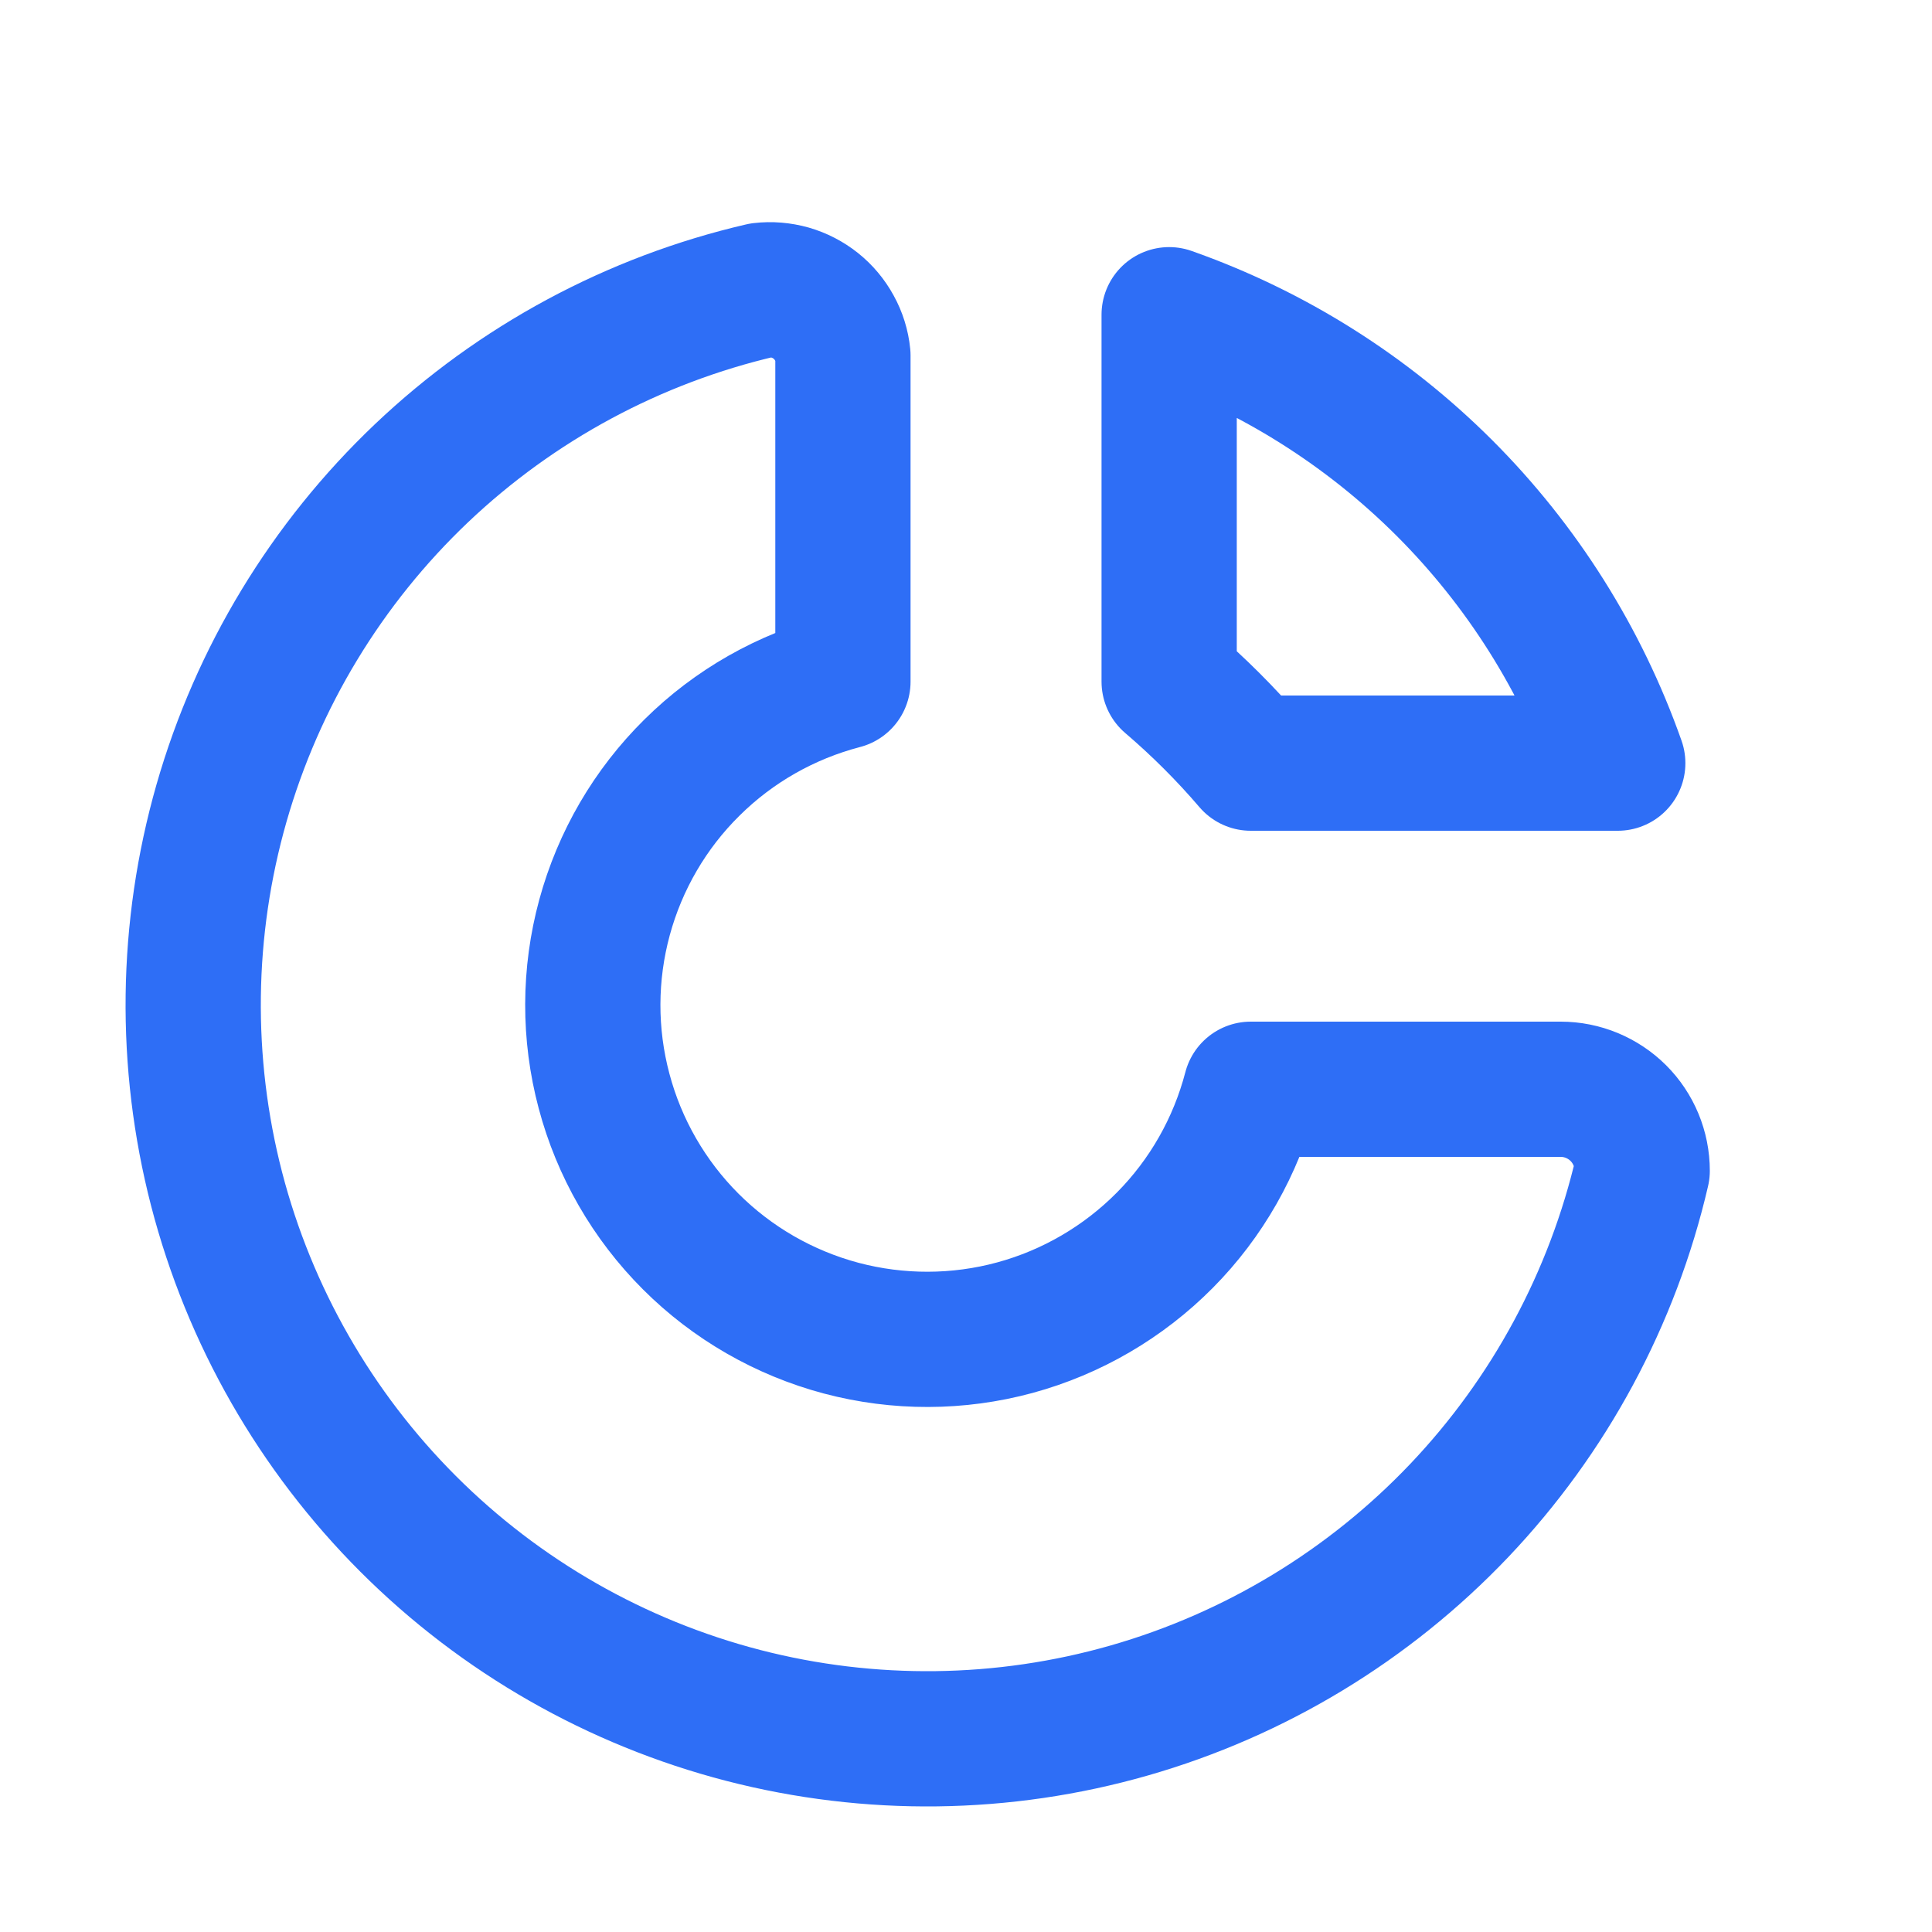
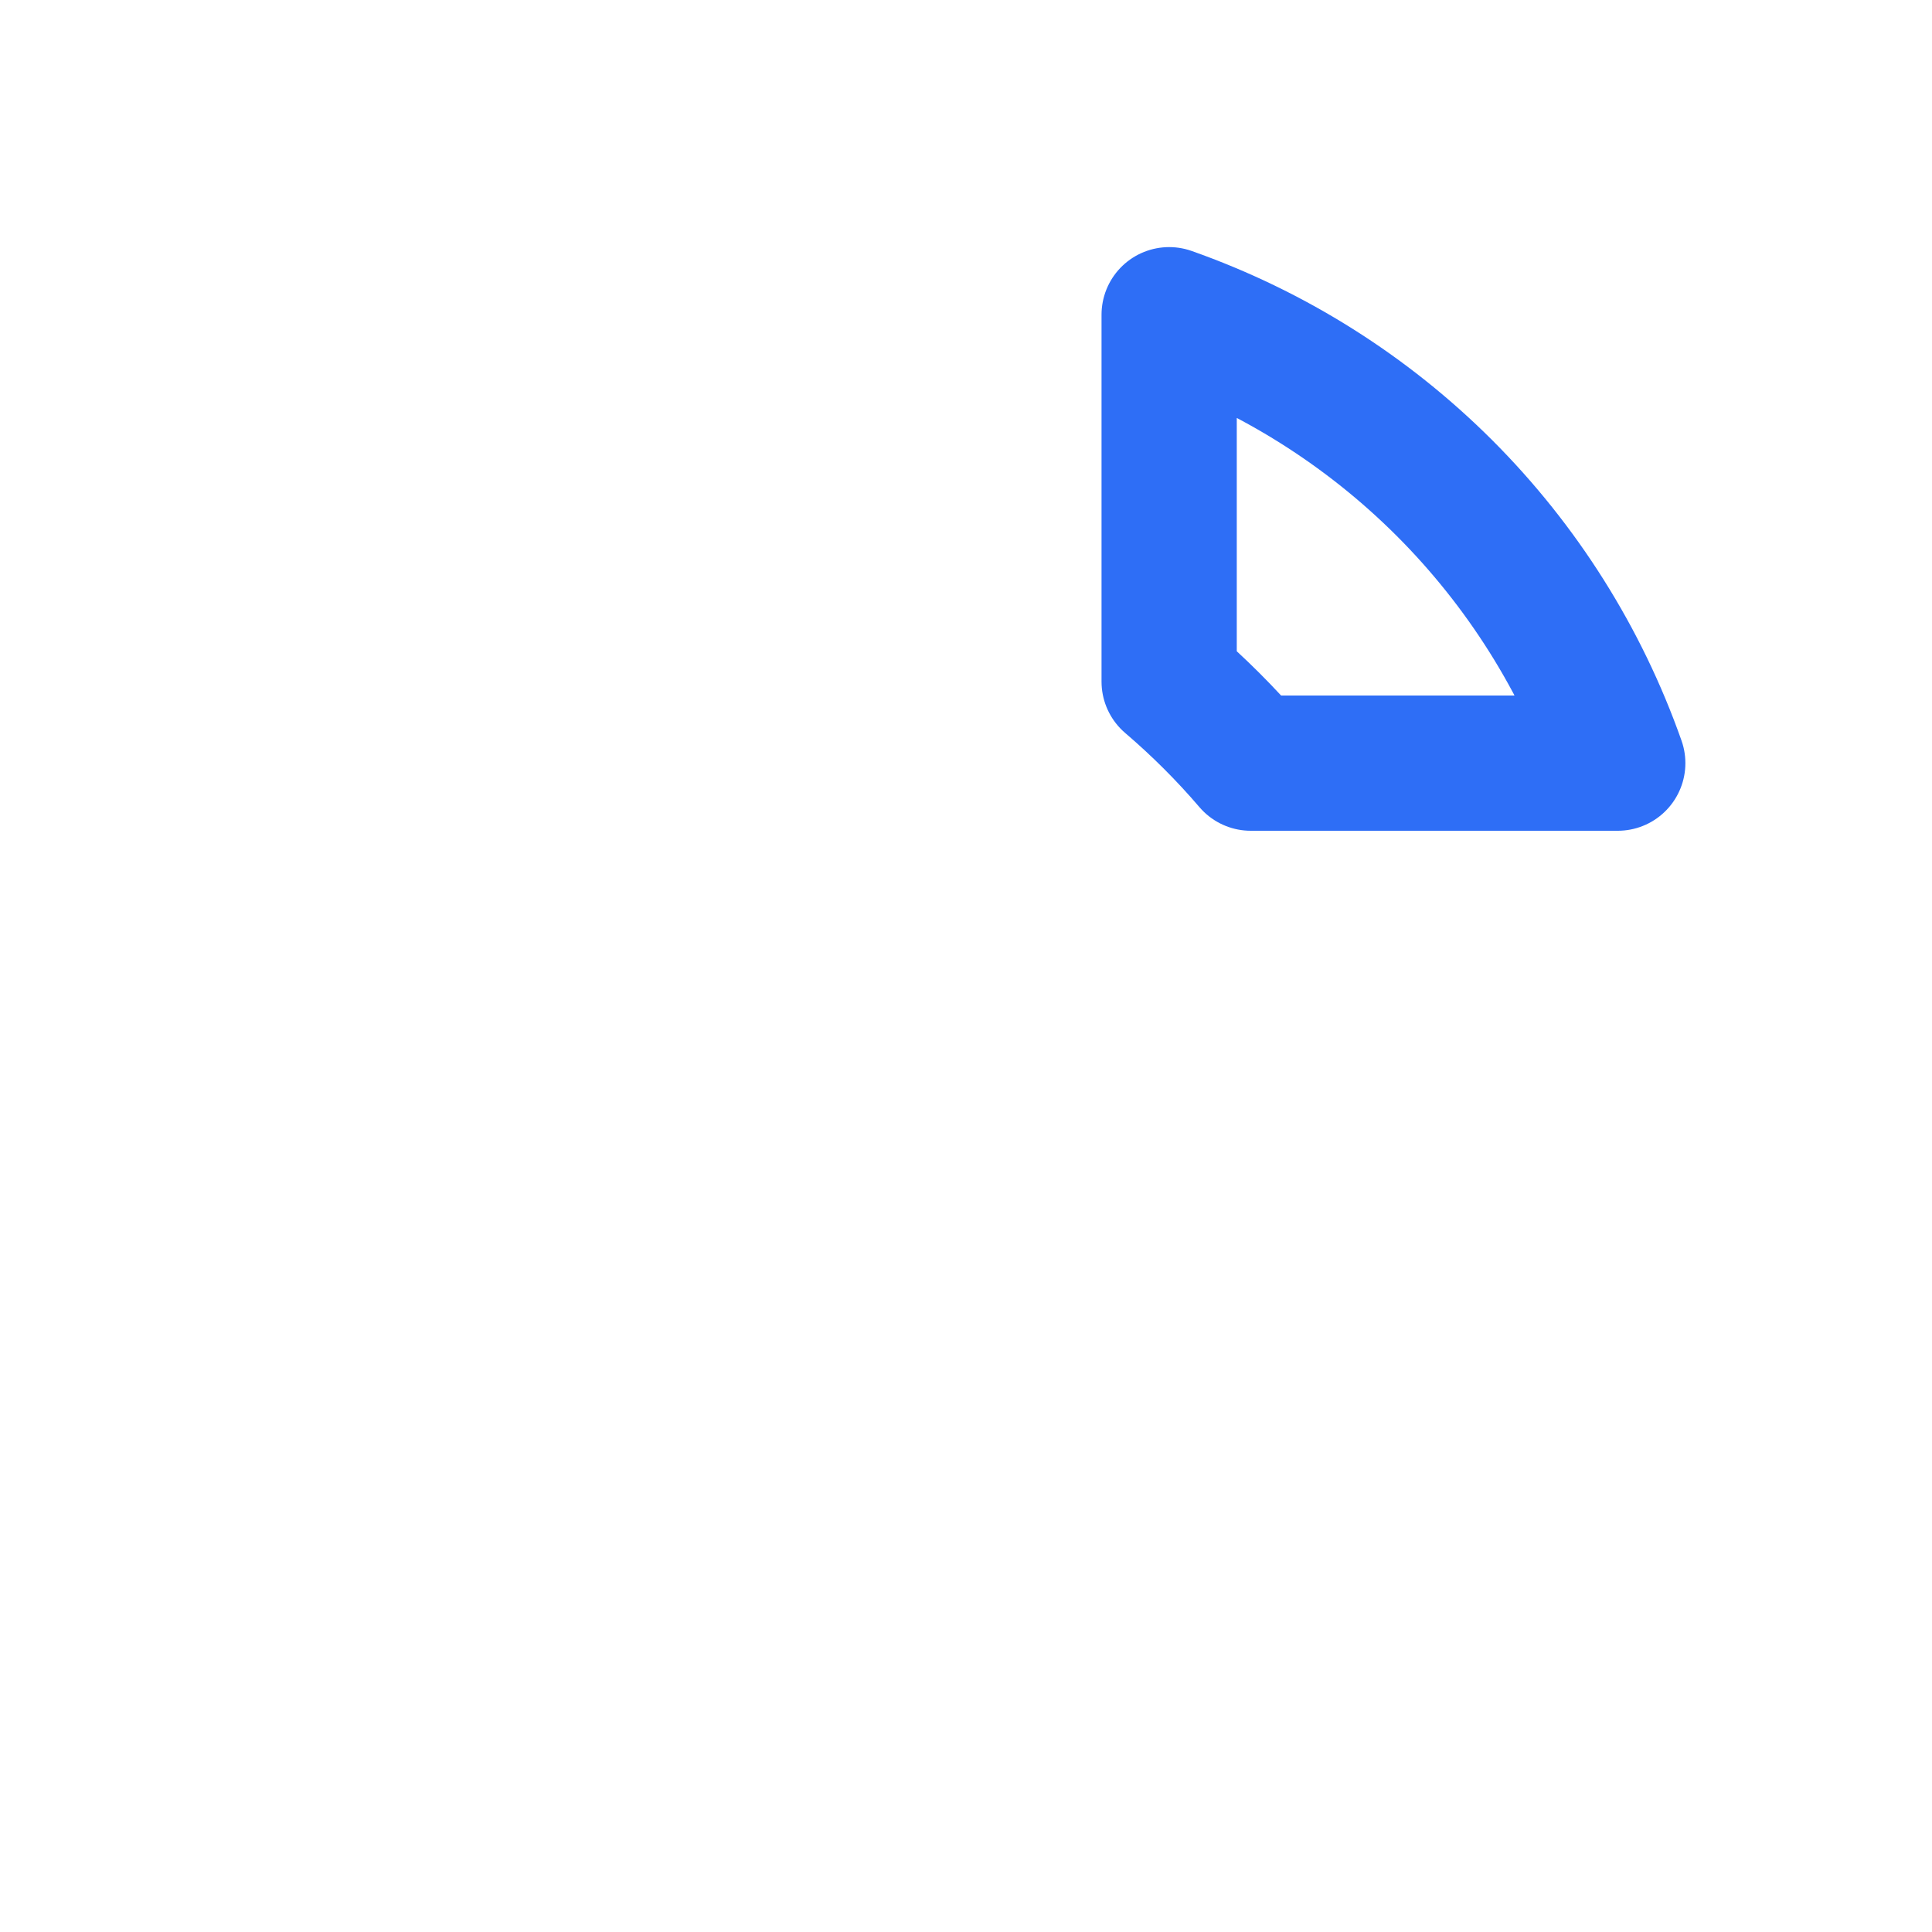
<svg xmlns="http://www.w3.org/2000/svg" width="20" height="20" viewBox="0 0 20 20" fill="none">
  <g id="Group 1000005132">
    <g id="Vector">
-       <path d="M7.882 3.005C6.562 3.311 5.347 3.965 4.364 4.898C3.381 5.832 2.666 7.011 2.293 8.314C1.92 9.617 1.903 10.996 2.242 12.308C2.582 13.62 3.267 14.817 4.225 15.775C5.184 16.734 6.382 17.418 7.694 17.758C9.006 18.097 10.386 18.08 11.689 17.707C12.992 17.334 14.172 16.619 15.106 15.637C16.04 14.654 16.694 13.44 17 12.12C17 11.896 16.911 11.681 16.753 11.523C16.594 11.365 16.38 11.276 16.156 11.276H12.948C12.794 11.866 12.488 12.405 12.059 12.838C11.63 13.271 11.094 13.584 10.506 13.744C9.917 13.904 9.297 13.905 8.708 13.749C8.119 13.592 7.581 13.283 7.15 12.852C6.719 12.421 6.409 11.883 6.253 11.294C6.096 10.705 6.098 10.085 6.258 9.497C6.418 8.909 6.73 8.373 7.164 7.945C7.597 7.516 8.136 7.21 8.726 7.056V3.68C8.716 3.58 8.686 3.483 8.637 3.395C8.589 3.307 8.524 3.229 8.445 3.166C8.367 3.104 8.277 3.057 8.18 3.029C8.083 3.002 7.982 2.993 7.882 3.005Z" stroke="#2E6EF6" stroke-width="1.4" stroke-linecap="round" stroke-linejoin="round" />
      <path d="M12.103 3.258C13.175 3.636 14.149 4.249 14.953 5.052C15.756 5.855 16.369 6.828 16.747 7.9H12.948C12.689 7.597 12.406 7.315 12.103 7.056V3.258Z" stroke="#2E6EF6" stroke-width="1.4" stroke-linecap="round" stroke-linejoin="round" />
    </g>
  </g>
</svg>